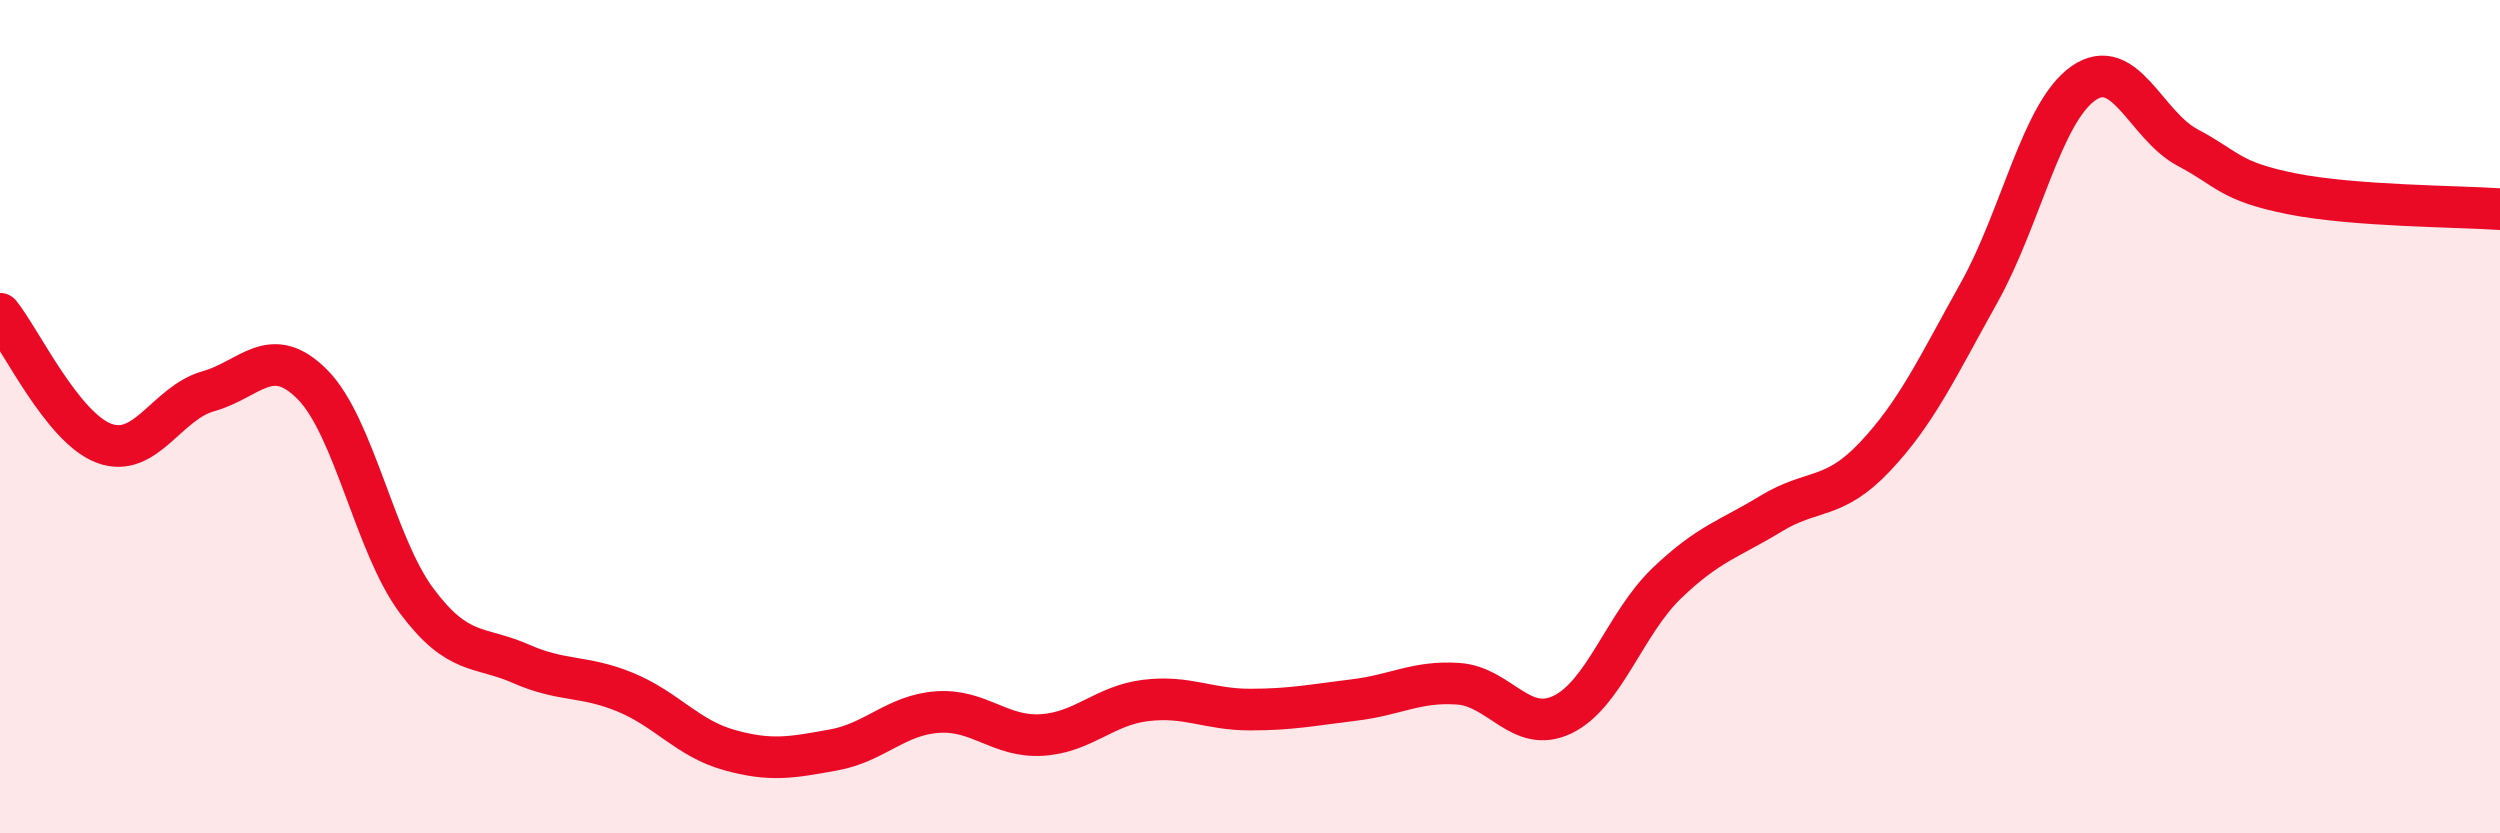
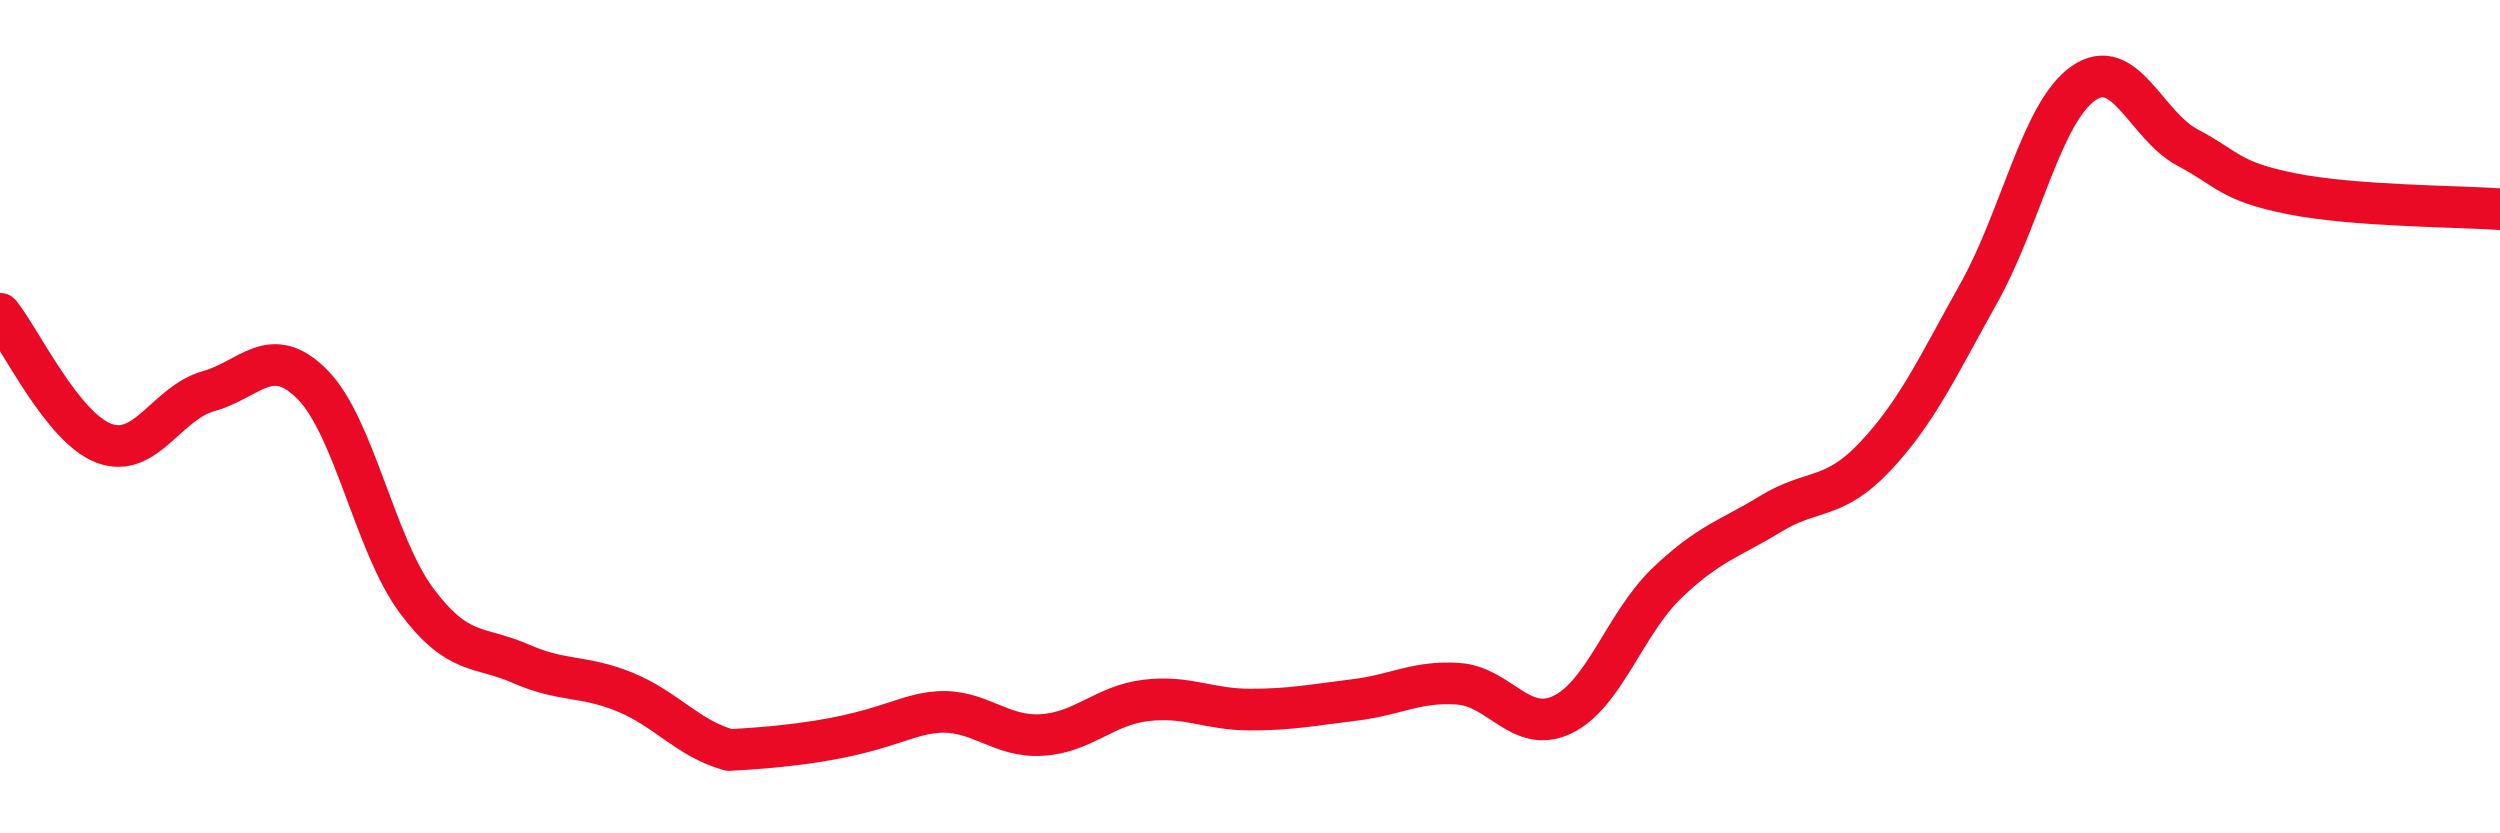
<svg xmlns="http://www.w3.org/2000/svg" width="60" height="20" viewBox="0 0 60 20">
-   <path d="M 0,7.53 C 0.5,8.15 1.5,10.27 2.5,10.64 C 3.5,11.01 4,9.67 5,9.39 C 6,9.11 6.5,8.22 7.5,9.23 C 8.5,10.24 9,13.08 10,14.42 C 11,15.76 11.5,15.49 12.5,15.93 C 13.5,16.37 14,16.2 15,16.61 C 16,17.02 16.5,17.72 17.5,18 C 18.5,18.28 19,18.18 20,18 C 21,17.82 21.5,17.16 22.5,17.09 C 23.5,17.02 24,17.7 25,17.64 C 26,17.58 26.5,16.93 27.5,16.81 C 28.5,16.69 29,17.03 30,17.03 C 31,17.03 31.5,16.92 32.5,16.8 C 33.5,16.68 34,16.34 35,16.41 C 36,16.48 36.5,17.63 37.5,17.15 C 38.5,16.67 39,14.96 40,14 C 41,13.04 41.5,12.94 42.5,12.33 C 43.5,11.72 44,12.02 45,10.96 C 46,9.9 46.5,8.81 47.5,7.02 C 48.5,5.23 49,2.7 50,2 C 51,1.3 51.5,3.01 52.5,3.54 C 53.5,4.07 53.5,4.35 55,4.65 C 56.5,4.95 59,4.95 60,5.02L60 20L0 20Z" fill="#EB0A25" opacity="0.1" stroke-linecap="round" stroke-linejoin="round" />
-   <path d="M 0,7.53 C 0.5,8.15 1.5,10.27 2.5,10.64 C 3.5,11.01 4,9.67 5,9.39 C 6,9.11 6.5,8.22 7.5,9.23 C 8.5,10.24 9,13.08 10,14.42 C 11,15.76 11.5,15.49 12.5,15.93 C 13.5,16.37 14,16.2 15,16.61 C 16,17.02 16.5,17.72 17.5,18 C 18.5,18.28 19,18.18 20,18 C 21,17.82 21.5,17.16 22.5,17.09 C 23.5,17.02 24,17.7 25,17.64 C 26,17.58 26.5,16.93 27.5,16.81 C 28.5,16.69 29,17.03 30,17.03 C 31,17.03 31.5,16.92 32.5,16.8 C 33.5,16.68 34,16.34 35,16.41 C 36,16.48 36.5,17.63 37.5,17.15 C 38.5,16.67 39,14.96 40,14 C 41,13.04 41.5,12.94 42.5,12.33 C 43.5,11.72 44,12.02 45,10.96 C 46,9.9 46.5,8.81 47.5,7.02 C 48.5,5.23 49,2.7 50,2 C 51,1.3 51.5,3.01 52.5,3.54 C 53.5,4.07 53.5,4.35 55,4.65 C 56.5,4.95 59,4.95 60,5.02" stroke="#EB0A25" stroke-width="1" fill="none" stroke-linecap="round" stroke-linejoin="round" />
+   <path d="M 0,7.53 C 0.5,8.15 1.5,10.27 2.5,10.64 C 3.5,11.01 4,9.67 5,9.39 C 6,9.11 6.5,8.22 7.5,9.23 C 8.5,10.24 9,13.08 10,14.42 C 11,15.76 11.5,15.49 12.5,15.93 C 13.5,16.37 14,16.2 15,16.61 C 16,17.02 16.5,17.72 17.5,18 C 21,17.82 21.5,17.16 22.5,17.09 C 23.5,17.02 24,17.7 25,17.64 C 26,17.58 26.5,16.93 27.5,16.81 C 28.5,16.69 29,17.03 30,17.03 C 31,17.03 31.5,16.92 32.5,16.8 C 33.5,16.68 34,16.34 35,16.41 C 36,16.48 36.5,17.63 37.5,17.15 C 38.5,16.67 39,14.96 40,14 C 41,13.04 41.5,12.94 42.5,12.33 C 43.5,11.72 44,12.02 45,10.96 C 46,9.9 46.5,8.81 47.5,7.02 C 48.5,5.23 49,2.7 50,2 C 51,1.3 51.5,3.01 52.5,3.54 C 53.5,4.07 53.5,4.35 55,4.65 C 56.5,4.95 59,4.95 60,5.02" stroke="#EB0A25" stroke-width="1" fill="none" stroke-linecap="round" stroke-linejoin="round" />
</svg>